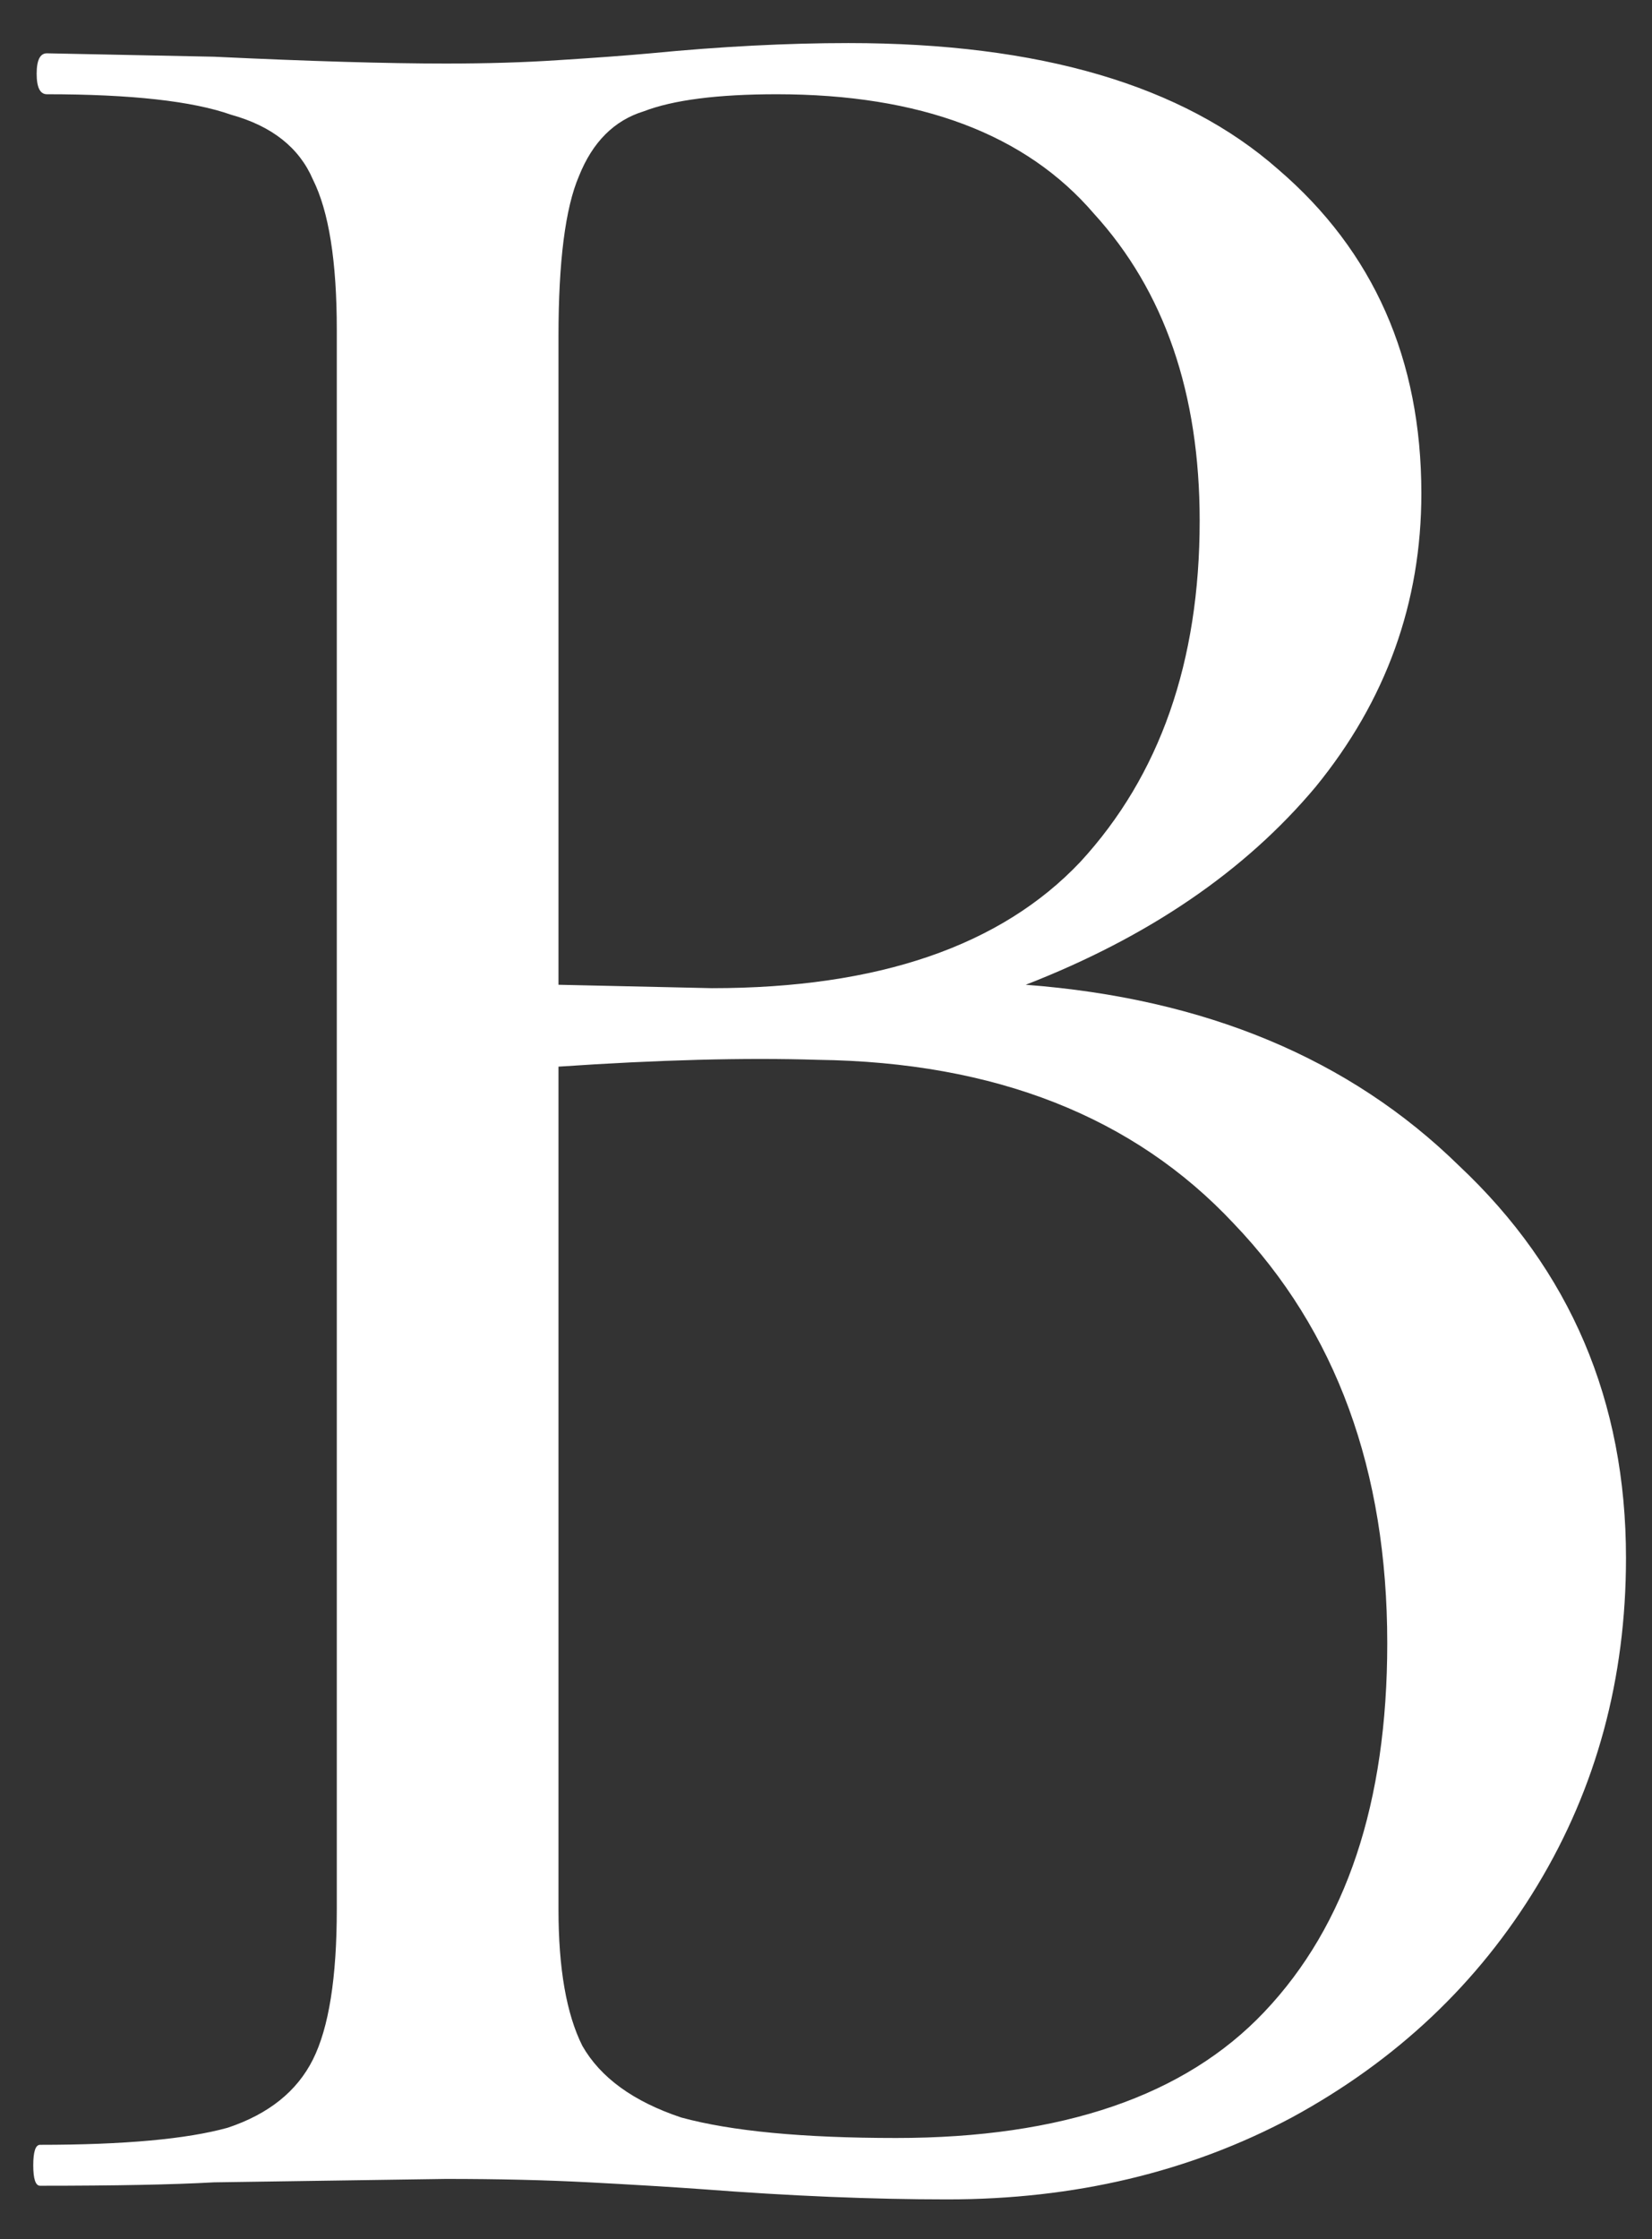
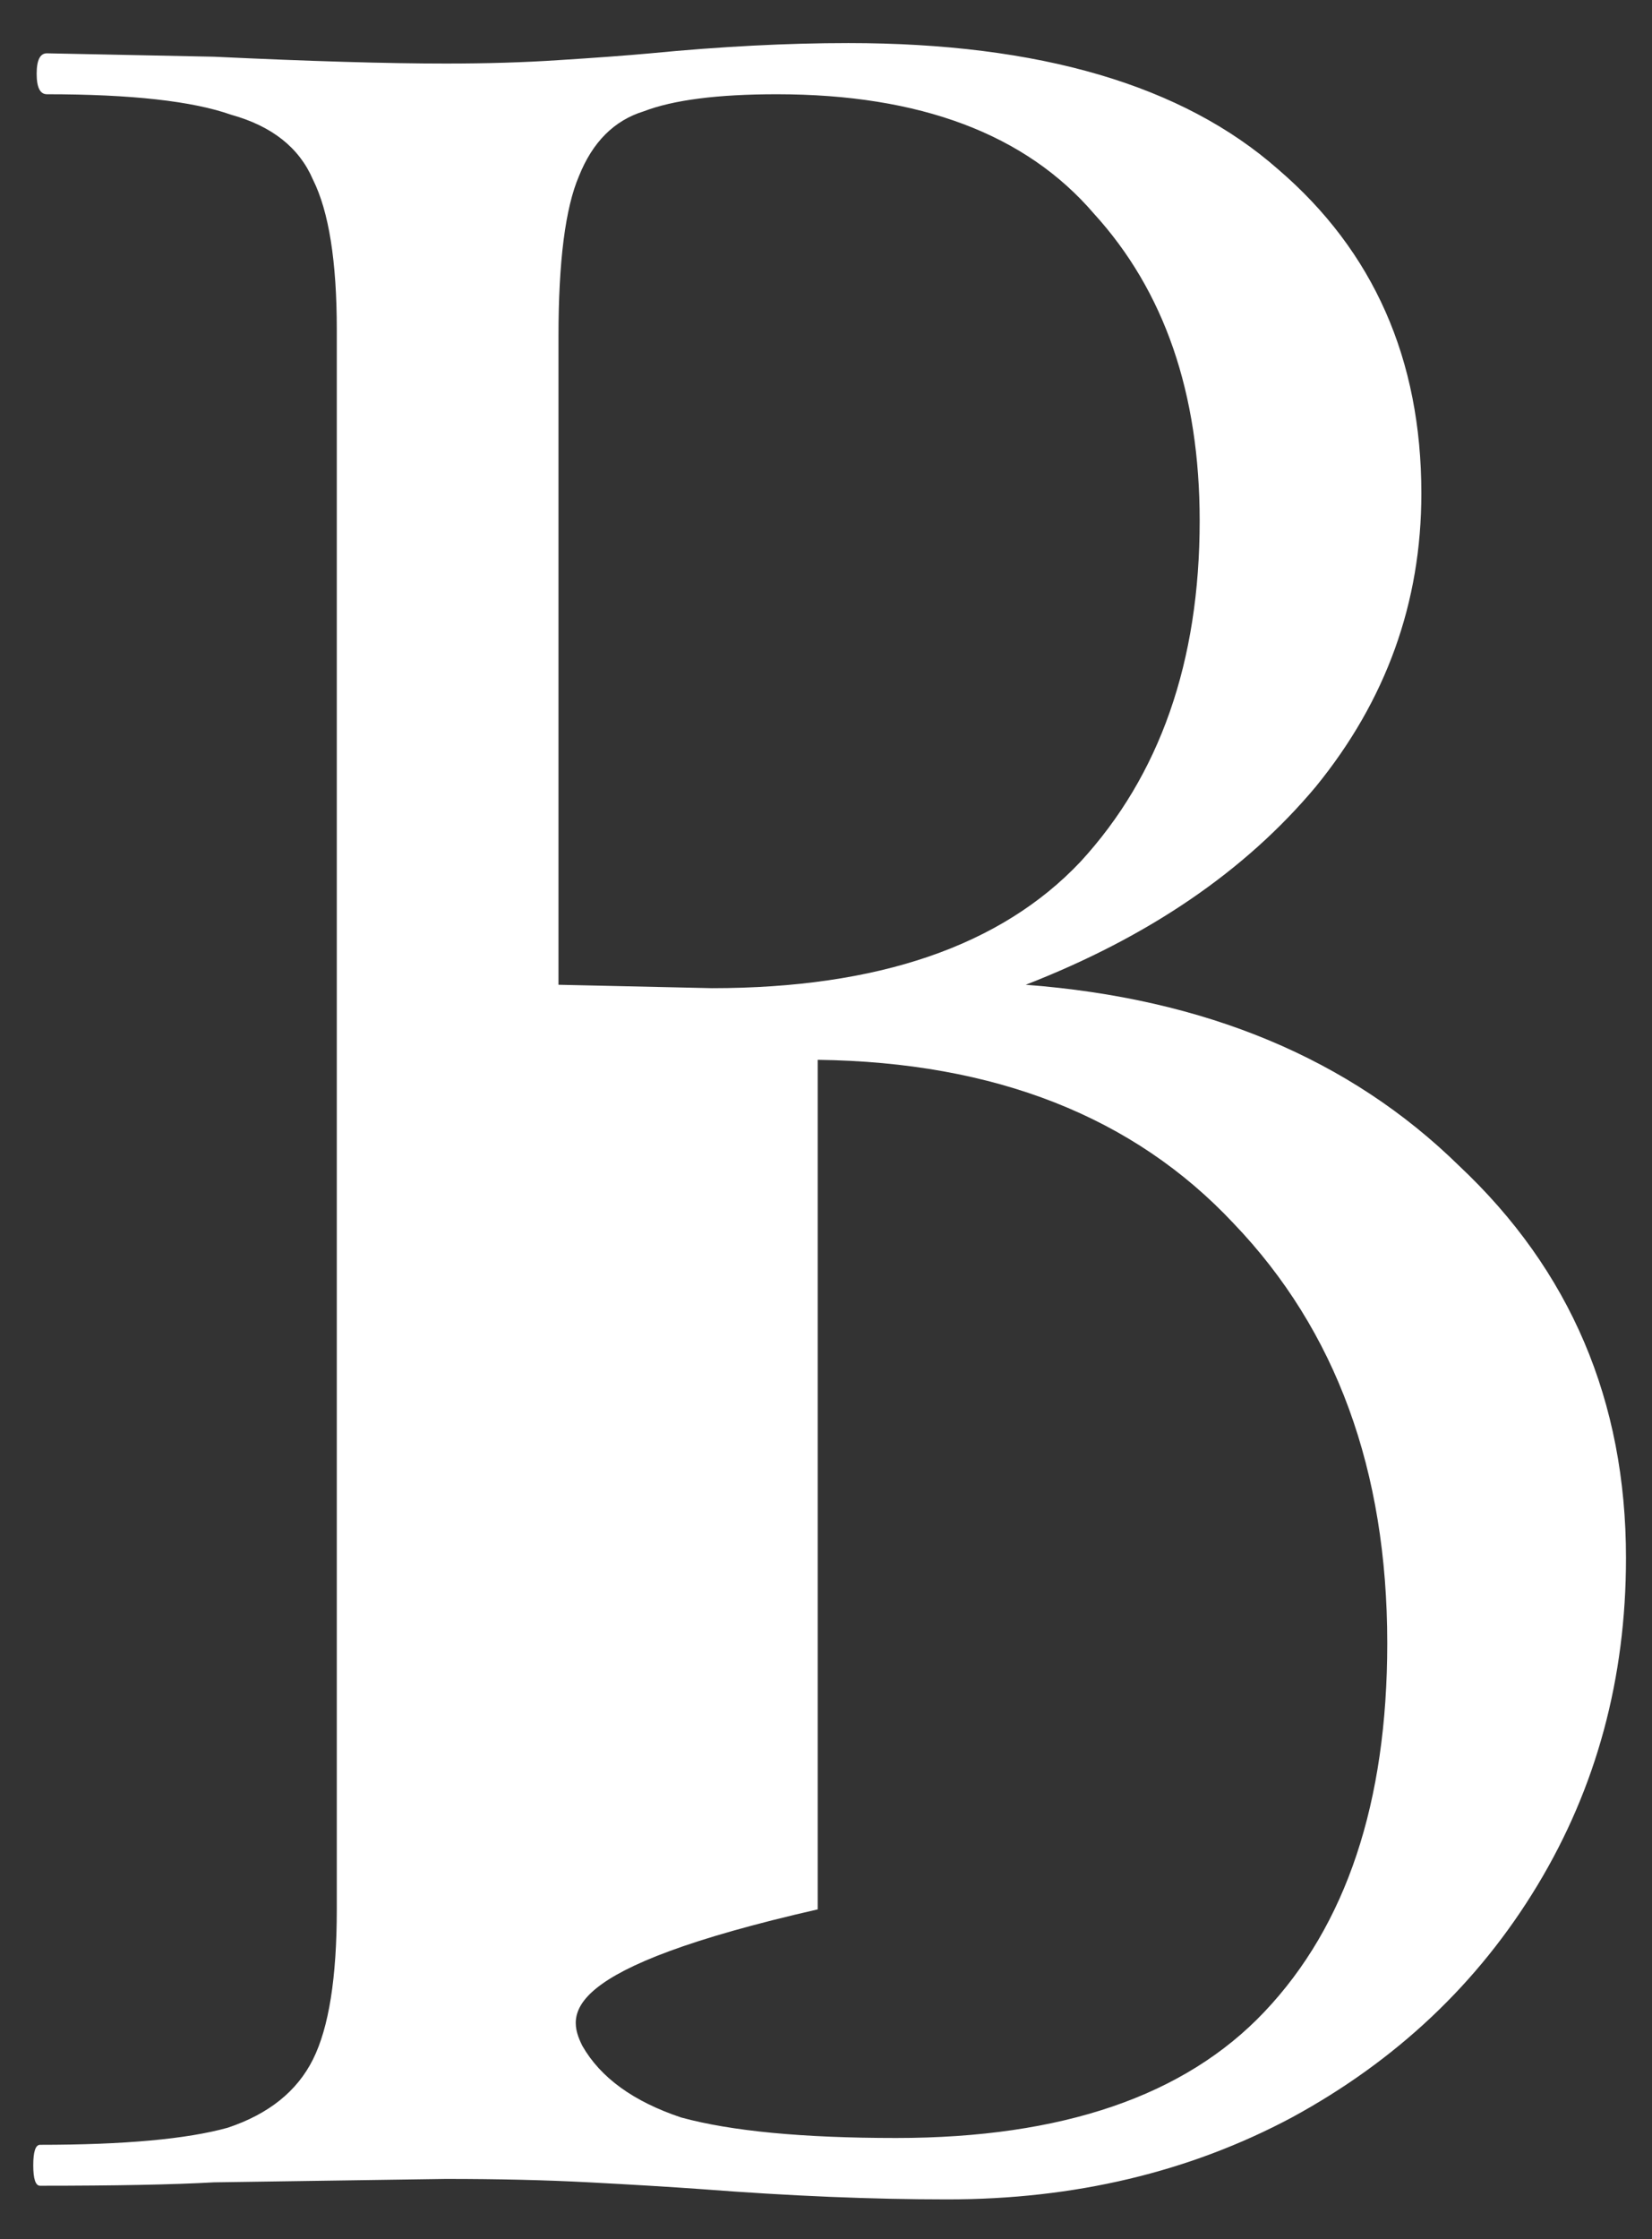
<svg xmlns="http://www.w3.org/2000/svg" width="31" height="42" viewBox="0 0 31 42" fill="none">
  <rect x="0" y="0" width="31" height="42" fill="#333333" stroke="none" />
-   <path d="M19.248 18.472C22.619 18.728 25.328 19.859 27.376 21.864C29.467 23.827 30.512 26.28 30.512 29.224C30.512 31.485 29.957 33.533 28.848 35.368C27.739 37.203 26.203 38.653 24.24 39.72C22.32 40.744 20.165 41.256 17.776 41.256C16.368 41.256 14.832 41.192 13.168 41.064C12.571 41.021 11.867 40.979 11.056 40.936C10.245 40.893 9.349 40.872 8.368 40.872L4.016 40.936C3.248 40.979 2.16 41 0.752 41C0.667 41 0.624 40.872 0.624 40.616C0.624 40.36 0.667 40.232 0.752 40.232C2.331 40.232 3.504 40.125 4.272 39.912C5.04 39.656 5.573 39.229 5.872 38.632C6.171 38.035 6.32 37.096 6.32 35.816V6.184C6.32 4.904 6.171 3.965 5.872 3.368C5.616 2.771 5.104 2.365 4.336 2.152C3.611 1.896 2.459 1.768 0.88 1.768C0.752 1.768 0.688 1.64 0.688 1.384C0.688 1.128 0.752 1 0.88 1L4.016 1.064C5.808 1.149 7.259 1.192 8.368 1.192C9.136 1.192 9.84 1.171 10.48 1.128C11.163 1.085 11.739 1.043 12.208 1C13.531 0.872 14.768 0.808 15.92 0.808C19.504 0.808 22.192 1.597 23.984 3.176C25.776 4.712 26.672 6.739 26.672 9.256C26.672 11.304 26.011 13.139 24.688 14.76C23.365 16.339 21.552 17.576 19.248 18.472ZM14.576 1.768C13.467 1.768 12.635 1.875 12.08 2.088C11.525 2.259 11.12 2.664 10.864 3.304C10.608 3.901 10.48 4.904 10.48 6.312V18.472L13.36 18.536C16.475 18.536 18.779 17.747 20.272 16.168C21.765 14.547 22.512 12.413 22.512 9.768C22.512 7.379 21.851 5.459 20.528 4.008C19.248 2.515 17.264 1.768 14.576 1.768ZM16.816 40.104C19.931 40.104 22.235 39.315 23.728 37.736C25.264 36.115 26.032 33.811 26.032 30.824C26.032 27.581 25.072 24.957 23.152 22.952C21.275 20.947 18.672 19.923 15.344 19.88C13.979 19.837 12.357 19.88 10.48 20.008V35.816C10.48 36.925 10.629 37.779 10.928 38.376C11.269 38.973 11.888 39.421 12.784 39.72C13.723 39.976 15.067 40.104 16.816 40.104Z" fill="white" />
+   <path d="M19.248 18.472C22.619 18.728 25.328 19.859 27.376 21.864C29.467 23.827 30.512 26.28 30.512 29.224C30.512 31.485 29.957 33.533 28.848 35.368C27.739 37.203 26.203 38.653 24.24 39.72C22.32 40.744 20.165 41.256 17.776 41.256C16.368 41.256 14.832 41.192 13.168 41.064C12.571 41.021 11.867 40.979 11.056 40.936C10.245 40.893 9.349 40.872 8.368 40.872L4.016 40.936C3.248 40.979 2.16 41 0.752 41C0.667 41 0.624 40.872 0.624 40.616C0.624 40.36 0.667 40.232 0.752 40.232C2.331 40.232 3.504 40.125 4.272 39.912C5.04 39.656 5.573 39.229 5.872 38.632C6.171 38.035 6.32 37.096 6.32 35.816V6.184C6.32 4.904 6.171 3.965 5.872 3.368C5.616 2.771 5.104 2.365 4.336 2.152C3.611 1.896 2.459 1.768 0.88 1.768C0.752 1.768 0.688 1.64 0.688 1.384C0.688 1.128 0.752 1 0.88 1L4.016 1.064C5.808 1.149 7.259 1.192 8.368 1.192C9.136 1.192 9.84 1.171 10.48 1.128C11.163 1.085 11.739 1.043 12.208 1C13.531 0.872 14.768 0.808 15.92 0.808C19.504 0.808 22.192 1.597 23.984 3.176C25.776 4.712 26.672 6.739 26.672 9.256C26.672 11.304 26.011 13.139 24.688 14.76C23.365 16.339 21.552 17.576 19.248 18.472ZM14.576 1.768C13.467 1.768 12.635 1.875 12.08 2.088C11.525 2.259 11.12 2.664 10.864 3.304C10.608 3.901 10.48 4.904 10.48 6.312V18.472L13.36 18.536C16.475 18.536 18.779 17.747 20.272 16.168C21.765 14.547 22.512 12.413 22.512 9.768C22.512 7.379 21.851 5.459 20.528 4.008C19.248 2.515 17.264 1.768 14.576 1.768ZM16.816 40.104C19.931 40.104 22.235 39.315 23.728 37.736C25.264 36.115 26.032 33.811 26.032 30.824C26.032 27.581 25.072 24.957 23.152 22.952C21.275 20.947 18.672 19.923 15.344 19.88V35.816C10.48 36.925 10.629 37.779 10.928 38.376C11.269 38.973 11.888 39.421 12.784 39.72C13.723 39.976 15.067 40.104 16.816 40.104Z" fill="white" />
</svg>